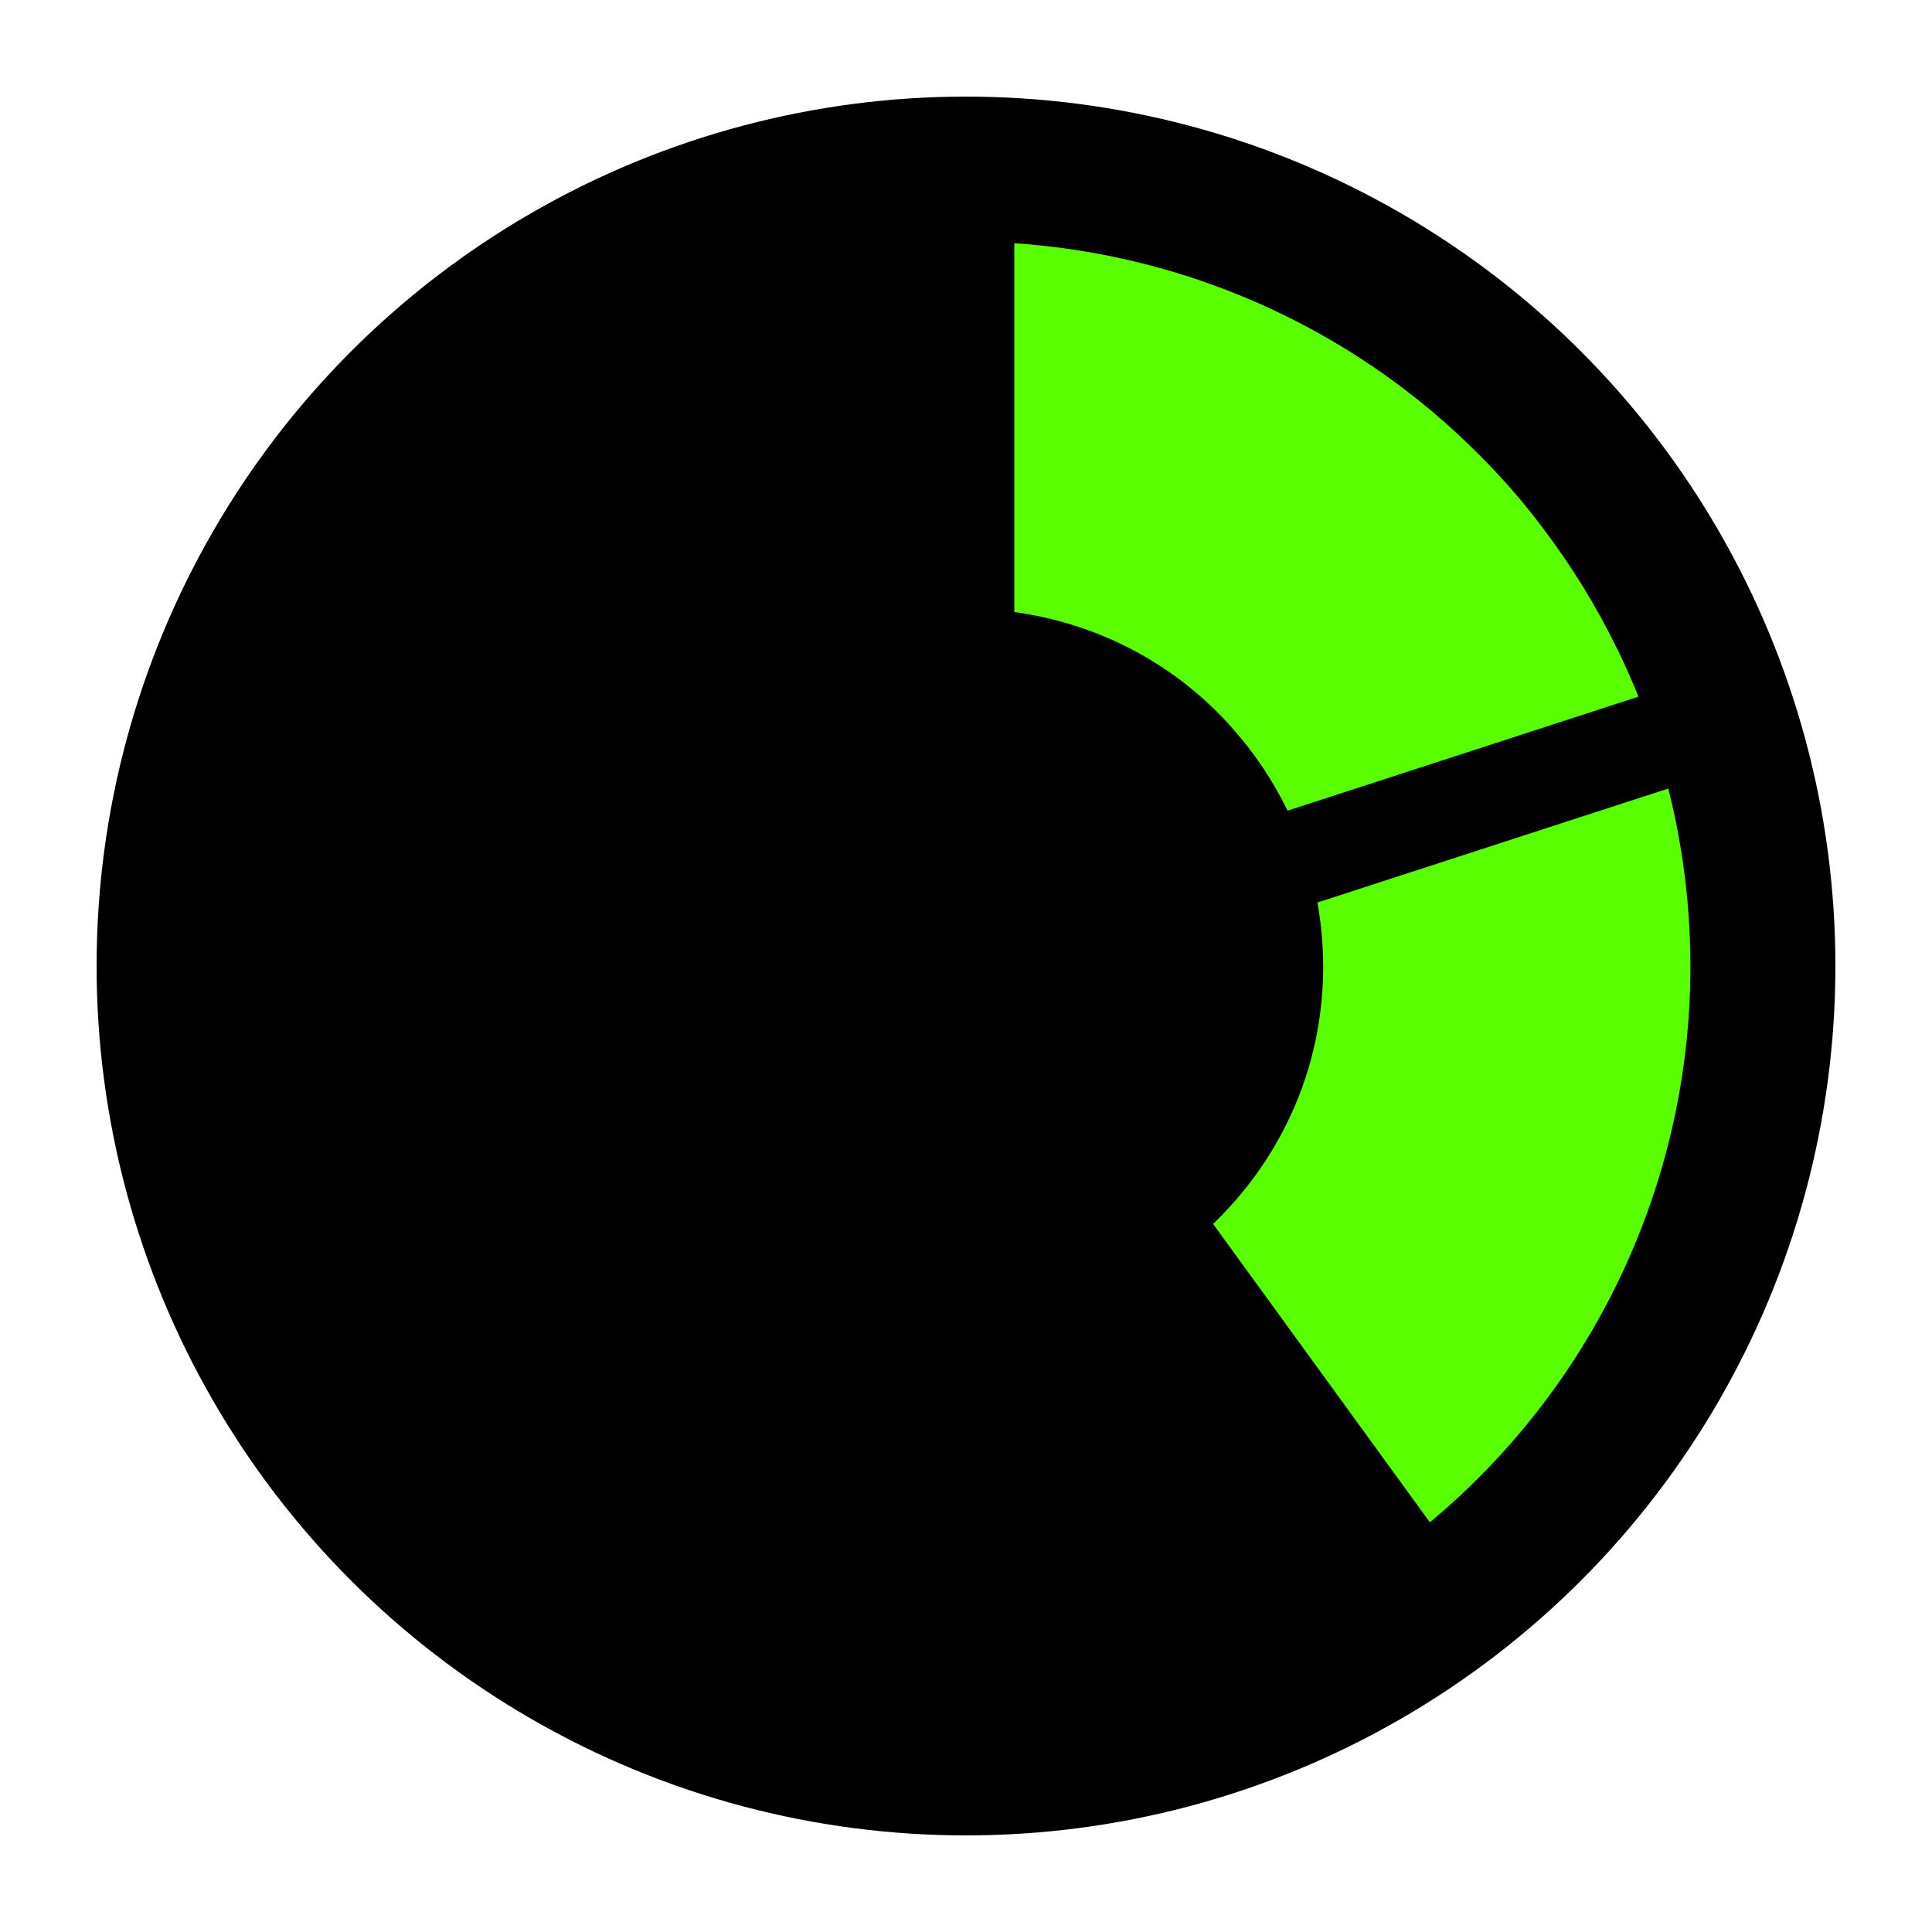
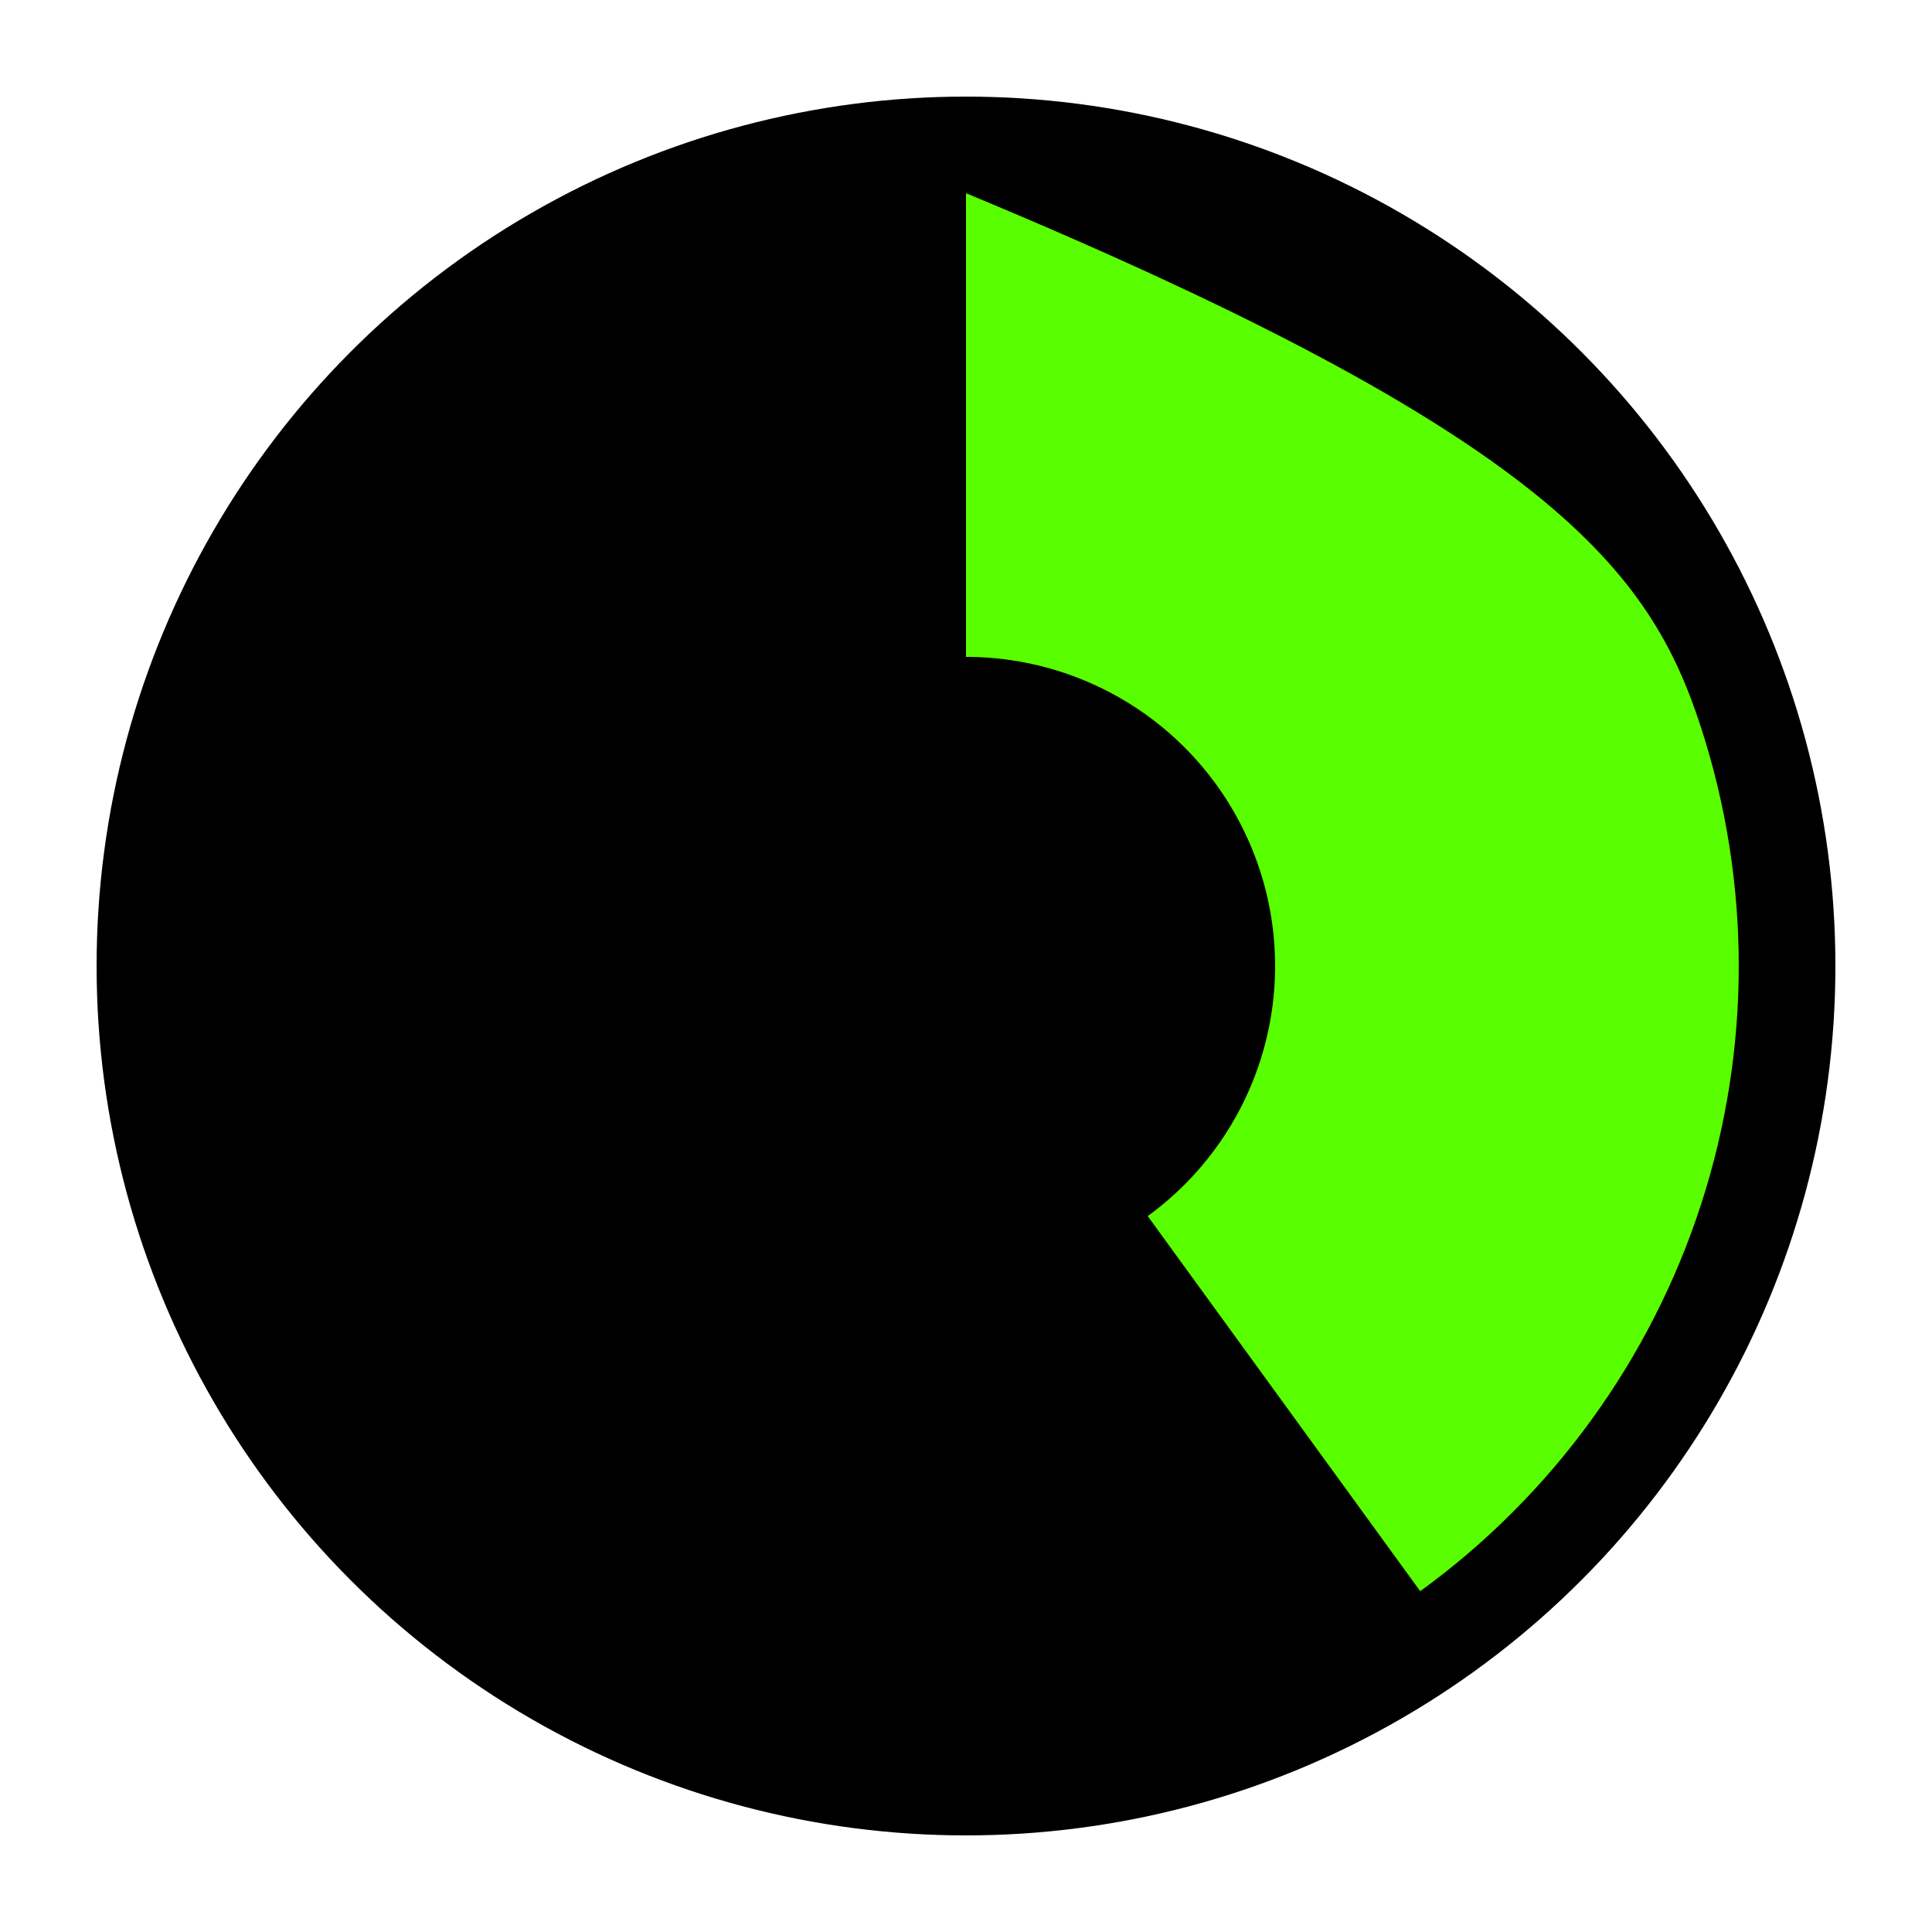
<svg xmlns="http://www.w3.org/2000/svg" width="20" height="20" viewBox="0 0 20 20" fill="none">
  <circle cx="10" cy="10" r="9" fill="black" />
-   <path d="M10 2C11.689 2 13.335 2.535 14.702 3.528C16.069 4.521 17.086 5.922 17.608 7.528C18.13 9.135 18.13 10.865 17.608 12.472C17.086 14.078 16.069 15.479 14.702 16.472L11.881 12.589C12.427 12.192 12.834 11.632 13.043 10.989C13.252 10.347 13.252 9.653 13.043 9.011C12.834 8.368 12.427 7.808 11.881 7.411C11.334 7.014 10.676 6.8 10 6.8V2Z" fill="#59FF00" />
-   <path fill-rule="evenodd" clip-rule="evenodd" d="M10 1.5C11.795 1.5 13.544 2.068 14.996 3.123C16.448 4.178 17.529 5.666 18.084 7.373L18.238 7.849L18.223 7.854C18.632 9.422 18.587 11.079 18.084 12.627C17.529 14.334 16.448 15.822 14.996 16.877L14.592 17.171L11.183 12.479L11.587 12.185C12.048 11.849 12.391 11.376 12.567 10.834C12.743 10.292 12.743 9.708 12.567 9.166C12.391 8.624 12.048 8.151 11.587 7.815C11.126 7.48 10.57 7.3 10 7.3H9.5V1.5H10ZM13.638 9.343C13.746 9.942 13.708 10.56 13.519 11.144C13.329 11.727 12.997 12.249 12.558 12.67L14.802 15.759C15.885 14.856 16.695 13.665 17.133 12.317C17.571 10.97 17.615 9.53 17.27 8.163L13.638 9.343ZM10.5 6.336C11.103 6.418 11.679 6.646 12.175 7.007C12.243 7.056 12.309 7.109 12.373 7.163C12.401 7.187 12.429 7.211 12.456 7.235C12.497 7.272 12.538 7.309 12.577 7.348C12.603 7.373 12.628 7.398 12.653 7.424C12.684 7.455 12.712 7.487 12.741 7.52C12.977 7.781 13.175 8.074 13.329 8.392L16.961 7.212C16.897 7.053 16.828 6.897 16.754 6.743C16.748 6.73 16.742 6.718 16.735 6.705C16.523 6.272 16.27 5.861 15.98 5.478C15.902 5.374 15.822 5.271 15.738 5.172C15.637 5.051 15.531 4.934 15.422 4.82C15.113 4.497 14.774 4.199 14.408 3.933C13.262 3.1 11.907 2.612 10.5 2.518V6.336Z" fill="black" />
+   <path d="M10 2C16.069 4.521 17.086 5.922 17.608 7.528C18.13 9.135 18.13 10.865 17.608 12.472C17.086 14.078 16.069 15.479 14.702 16.472L11.881 12.589C12.427 12.192 12.834 11.632 13.043 10.989C13.252 10.347 13.252 9.653 13.043 9.011C12.834 8.368 12.427 7.808 11.881 7.411C11.334 7.014 10.676 6.8 10 6.8V2Z" fill="#59FF00" />
</svg>